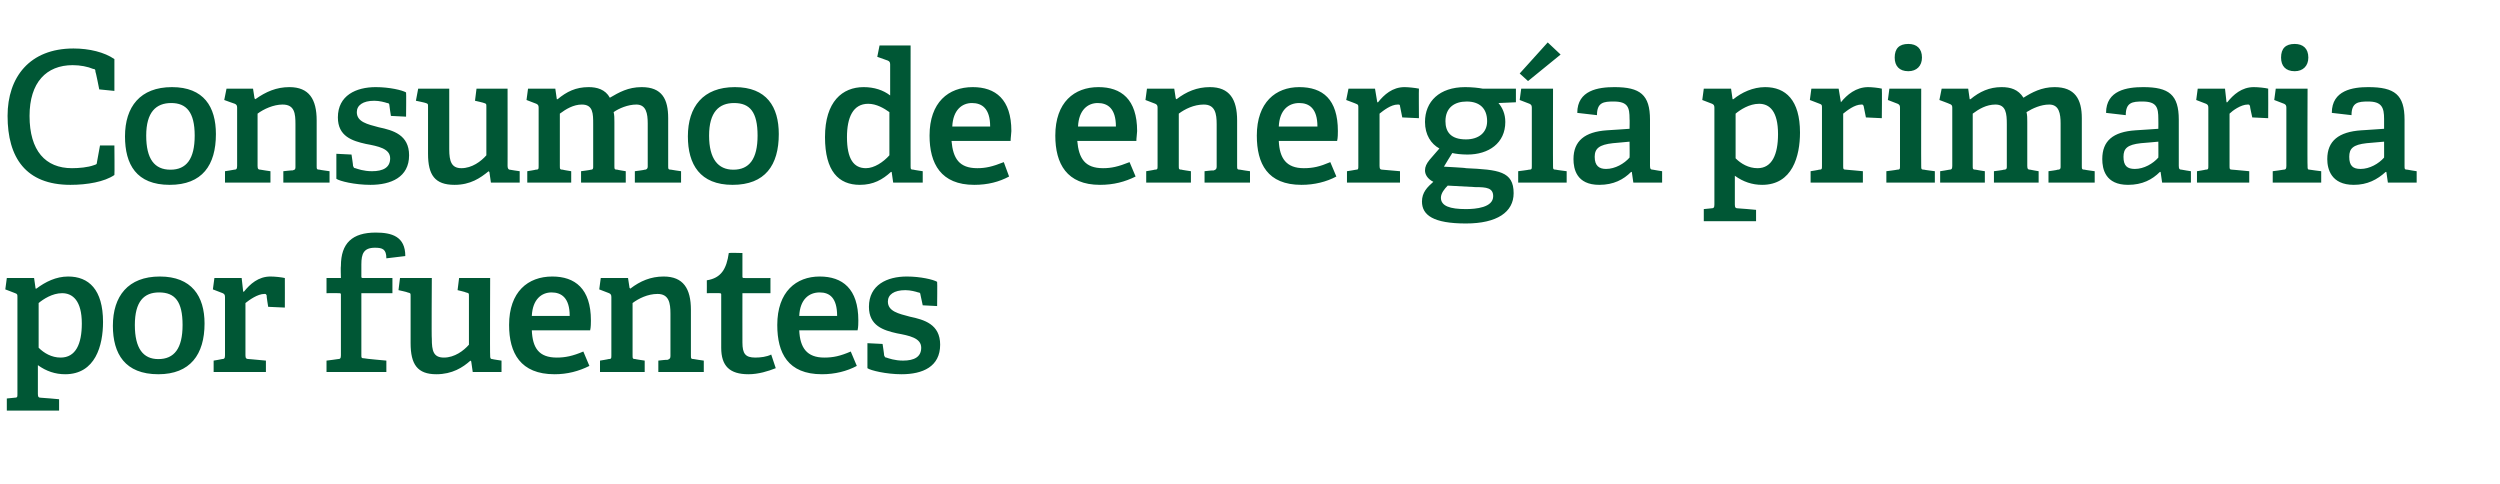
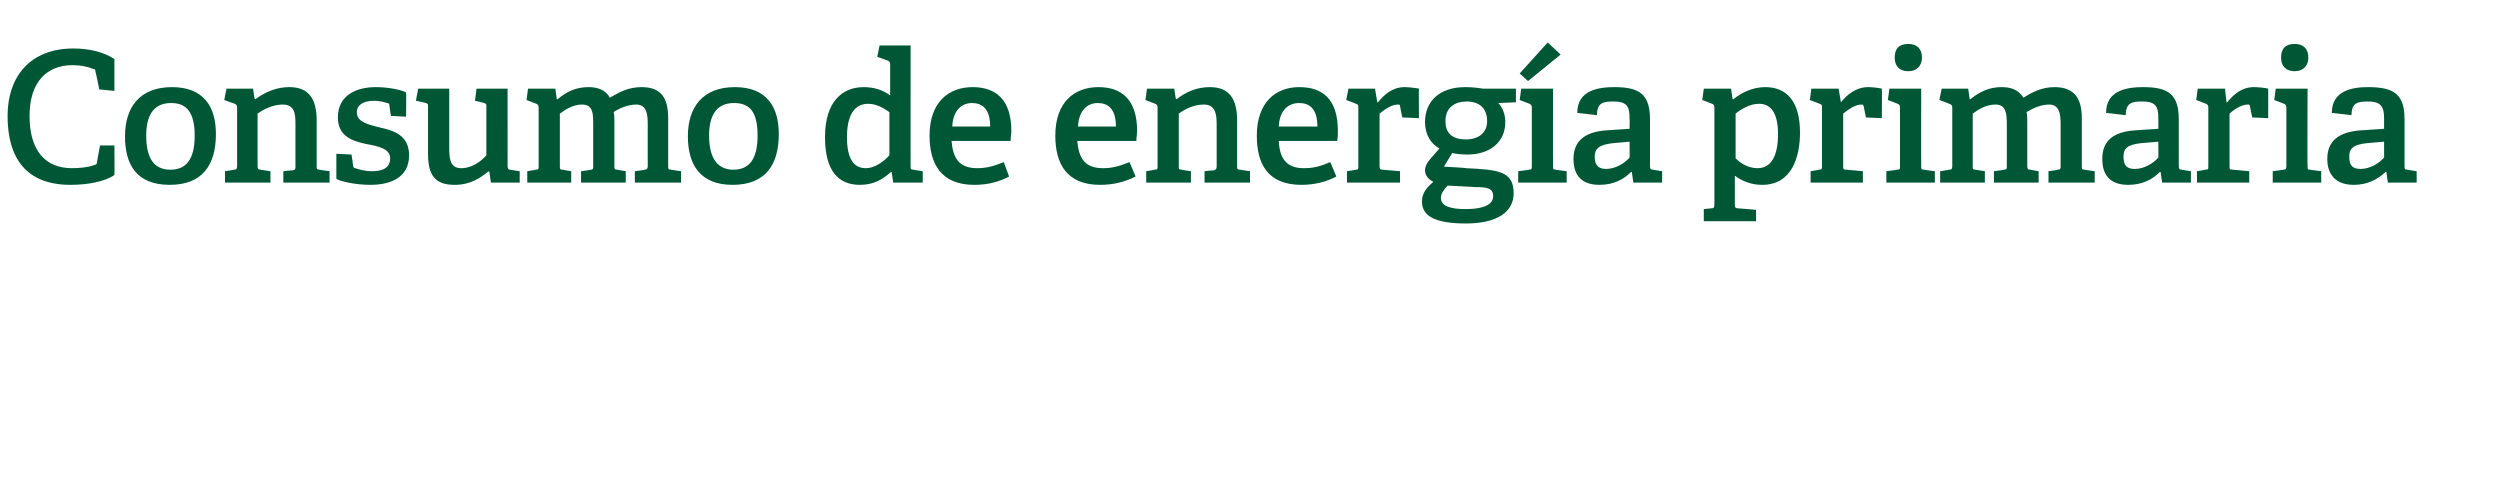
<svg xmlns="http://www.w3.org/2000/svg" version="1.1" width="330px" height="63.9px" viewBox="0 -6 330 63.9" style="top:-6px">
  <desc>Consumo de energ a primaria por fuentes</desc>
  <defs />
  <g id="Polygon32162">
-     <path d="M 1.9 46.5 C 2.3 46.5 2.3 46.4 2.3 46 C 2.3 46 2.3 33.2 2.3 33.2 C 2.3 32.9 2.3 32.8 2 32.7 C 2.02 32.7 0.7 32.2 0.7 32.2 L 0.9 30.7 L 4.5 30.7 L 4.7 32.1 C 4.7 32.1 4.8 32.08 4.8 32.1 C 6 31.2 7.4 30.5 9 30.5 C 11.7 30.5 13.6 32.2 13.6 36.5 C 13.6 39.6 12.6 43.4 8.6 43.4 C 7.3 43.4 6.1 43 5 42.2 C 5 42.2 5 46 5 46 C 5 46.4 5.1 46.5 5.4 46.5 C 5.45 46.48 7.8 46.7 7.8 46.7 L 7.8 48.2 L 0.9 48.2 L 0.9 46.6 C 0.9 46.6 1.92 46.5 1.9 46.5 Z M 8 41.2 C 10 41.2 10.8 39.4 10.8 36.7 C 10.8 33.7 9.6 32.7 8.2 32.7 C 6.9 32.7 5.7 33.5 5.1 34 C 5.1 34 5.1 39.9 5.1 39.9 C 5.8 40.6 6.8 41.2 8 41.2 Z M 14.9 37 C 14.9 33.1 16.9 30.5 21.1 30.5 C 25.3 30.5 27 33.1 27 36.7 C 27 40.8 25.1 43.4 20.9 43.4 C 16.5 43.4 14.9 40.7 14.9 37 Z M 24.1 36.9 C 24.1 33.8 23.1 32.6 21 32.6 C 19 32.6 17.8 33.8 17.8 36.9 C 17.8 40 18.9 41.4 20.9 41.4 C 23 41.4 24.1 40 24.1 36.9 Z M 29.3 41.4 C 29.6 41.4 29.7 41.3 29.7 40.9 C 29.7 40.9 29.7 33.2 29.7 33.2 C 29.7 32.9 29.6 32.8 29.4 32.7 C 29.38 32.7 28.1 32.2 28.1 32.2 L 28.3 30.7 L 31.9 30.7 L 32.1 32.5 C 32.1 32.5 32.21 32.49 32.2 32.5 C 33 31.5 34.1 30.5 35.7 30.5 C 36.3 30.5 37.2 30.6 37.6 30.7 C 37.61 30.69 37.6 34.6 37.6 34.6 L 35.4 34.5 C 35.4 34.5 35.16 33.04 35.2 33 C 35.1 32.8 35.1 32.8 34.9 32.8 C 34 32.8 32.9 33.6 32.4 34 C 32.4 34 32.4 40.9 32.4 40.9 C 32.4 41.3 32.5 41.4 32.9 41.4 C 32.86 41.39 35.1 41.6 35.1 41.6 L 35.1 43.1 L 28.2 43.1 L 28.2 41.6 C 28.2 41.6 29.3 41.42 29.3 41.4 Z M 44.6 41.4 C 44.9 41.4 45 41.3 45 40.9 C 45 40.9 45 32.9 45 32.9 C 45 32.8 45 32.7 44.8 32.7 C 44.76 32.68 43.1 32.7 43.1 32.7 L 43.1 30.7 L 45 30.7 C 45 30.7 44.95 29.1 45 29.1 C 45 26.1 46.5 24.7 49.6 24.7 C 51.7 24.7 53.5 25.2 53.5 27.8 C 53.5 27.8 51 28.1 51 28.1 C 51 26.9 50.5 26.7 49.5 26.7 C 48 26.7 47.7 27.5 47.7 28.9 C 47.7 28.9 47.7 30.5 47.7 30.5 C 47.7 30.6 47.7 30.7 47.9 30.7 C 47.9 30.71 51.8 30.7 51.8 30.7 L 51.8 32.7 L 47.7 32.7 C 47.7 32.7 47.71 40.86 47.7 40.9 C 47.7 41.2 47.7 41.3 48.1 41.3 C 48.1 41.34 51 41.6 51 41.6 L 51 43.1 L 43.1 43.1 L 43.1 41.6 C 43.1 41.6 44.57 41.42 44.6 41.4 Z M 62.1 41.6 C 61.1 42.5 59.7 43.4 57.6 43.4 C 55.1 43.4 54.2 42.1 54.2 39.3 C 54.2 39.3 54.2 33.1 54.2 33.1 C 54.2 32.7 54.2 32.7 53.8 32.6 C 53.81 32.56 52.6 32.3 52.6 32.3 L 52.8 30.7 L 57 30.7 C 57 30.7 56.95 38.73 57 38.7 C 57 40.3 57.2 41.2 58.6 41.2 C 60 41.2 61.2 40.3 61.9 39.5 C 61.9 39.5 61.9 33.1 61.9 33.1 C 61.9 32.7 61.9 32.7 61.5 32.6 C 61.51 32.56 60.4 32.3 60.4 32.3 L 60.6 30.7 L 64.7 30.7 C 64.7 30.7 64.66 40.94 64.7 40.9 C 64.7 41.2 64.7 41.4 65 41.4 C 64.97 41.42 66.2 41.6 66.2 41.6 L 66.2 43.1 L 62.4 43.1 L 62.2 41.7 C 62.2 41.7 62.14 41.63 62.1 41.6 Z M 73.2 43.4 C 68.7 43.4 67.2 40.6 67.2 36.9 C 67.2 32.5 69.7 30.5 72.9 30.5 C 75.9 30.5 78 32.1 78 36.3 C 78 36.6 78 37.2 77.9 37.6 C 77.9 37.6 70.2 37.6 70.2 37.6 C 70.3 39.9 71.1 41.2 73.5 41.2 C 74.6 41.2 75.6 41 77 40.4 C 77 40.4 77.8 42.3 77.8 42.3 C 76.4 43 74.9 43.4 73.2 43.4 Z M 72.8 32.6 C 71.5 32.6 70.3 33.5 70.2 35.7 C 70.2 35.7 75.2 35.7 75.2 35.7 C 75.2 33.3 74.1 32.6 72.8 32.6 Z M 88.1 41.5 C 88.4 41.4 88.5 41.3 88.5 41 C 88.5 41 88.5 35.4 88.5 35.4 C 88.5 34 88.3 32.8 86.8 32.8 C 85.5 32.8 84.3 33.4 83.5 34 C 83.5 34 83.5 40.9 83.5 40.9 C 83.5 41.3 83.5 41.4 83.9 41.4 C 83.85 41.42 85.1 41.6 85.1 41.6 L 85.1 43.1 L 79.2 43.1 L 79.2 41.6 C 79.2 41.6 80.33 41.42 80.3 41.4 C 80.7 41.4 80.7 41.3 80.7 40.9 C 80.7 40.9 80.7 33.2 80.7 33.2 C 80.7 32.9 80.6 32.8 80.4 32.7 C 80.4 32.7 79.1 32.2 79.1 32.2 L 79.3 30.7 L 82.9 30.7 L 83.1 32 C 83.1 32 83.16 32.06 83.2 32.1 C 84.5 31.1 85.9 30.5 87.6 30.5 C 90.2 30.5 91.2 32.1 91.2 34.9 C 91.2 34.9 91.2 40.9 91.2 40.9 C 91.2 41.3 91.2 41.4 91.6 41.4 C 91.61 41.42 92.9 41.6 92.9 41.6 L 92.9 43.1 L 86.9 43.1 L 86.9 41.6 C 86.9 41.6 88.08 41.46 88.1 41.5 Z M 98.8 43.4 C 96.3 43.4 95.2 42.3 95.2 39.9 C 95.2 39.9 95.2 32.9 95.2 32.9 C 95.2 32.8 95.2 32.7 95 32.7 C 95.04 32.68 93.3 32.7 93.3 32.7 C 93.3 32.7 93.31 30.98 93.3 31 C 95.2 30.7 95.9 29.5 96.2 27.4 C 96.24 27.35 98 27.4 98 27.4 C 98 27.4 97.99 30.47 98 30.5 C 98 30.6 98 30.7 98.2 30.7 C 98.18 30.71 101.7 30.7 101.7 30.7 L 101.7 32.7 L 98 32.7 C 98 32.7 97.99 39.21 98 39.2 C 98 40.7 98.4 41.2 99.7 41.2 C 100.4 41.2 101.2 41.1 101.8 40.8 C 101.8 40.8 102.4 42.6 102.4 42.6 C 101.4 43 100.1 43.4 98.8 43.4 Z M 108.5 43.4 C 104 43.4 102.6 40.6 102.6 36.9 C 102.6 32.5 105.1 30.5 108.2 30.5 C 111.2 30.5 113.3 32.1 113.3 36.3 C 113.3 36.6 113.3 37.2 113.2 37.6 C 113.2 37.6 105.5 37.6 105.5 37.6 C 105.6 39.9 106.5 41.2 108.8 41.2 C 110 41.2 110.9 41 112.3 40.4 C 112.3 40.4 113.1 42.3 113.1 42.3 C 111.8 43 110.2 43.4 108.5 43.4 Z M 108.2 32.6 C 106.8 32.6 105.6 33.5 105.5 35.7 C 105.5 35.7 110.5 35.7 110.5 35.7 C 110.5 33.3 109.5 32.6 108.2 32.6 Z M 121.2 32.6 C 120.9 32.5 120.2 32.3 119.5 32.3 C 118 32.3 117.2 32.9 117.2 33.8 C 117.2 35.1 118.6 35.4 120.1 35.8 C 122 36.2 124.1 36.8 124.1 39.5 C 124.1 42.4 121.8 43.4 119 43.4 C 117 43.4 114.9 42.9 114.5 42.6 C 114.5 42.57 114.5 39.3 114.5 39.3 L 116.5 39.4 C 116.5 39.4 116.73 40.89 116.7 40.9 C 116.8 41.1 116.8 41.2 117 41.2 C 117.3 41.3 118.1 41.6 119.2 41.6 C 120.7 41.6 121.6 41.1 121.6 39.9 C 121.6 38.6 120 38.3 118.4 38 C 116.6 37.6 114.7 37 114.7 34.5 C 114.7 31.6 117.1 30.5 119.7 30.5 C 121.5 30.5 123.2 30.9 123.7 31.2 C 123.74 31.17 123.7 34.4 123.7 34.4 L 121.8 34.3 C 121.8 34.3 121.49 32.9 121.5 32.9 C 121.5 32.7 121.4 32.6 121.2 32.6 Z " stroke="none" fill="#005735" />
-   </g>
+     </g>
  <g id="Polygon32161">
    <path d="M 9.3 18.4 C 3.4 18.4 1 14.8 1 9.3 C 1 4.2 3.9 0.4 9.7 0.4 C 11.8 0.4 13.8 0.9 15.1 1.8 C 15.1 1.75 15.1 6 15.1 6 L 13.1 5.8 C 13.1 5.8 12.65 3.48 12.6 3.5 C 12.6 3.3 12.6 3.1 12.3 3.1 C 11.6 2.8 10.6 2.6 9.6 2.6 C 6.1 2.6 3.9 4.9 3.9 9.3 C 3.9 13.9 6 16.2 9.5 16.2 C 10.4 16.2 11.6 16.1 12.4 15.8 C 12.7 15.7 12.8 15.7 12.8 15.4 C 12.82 15.36 13.2 13.2 13.2 13.2 L 15.1 13.2 C 15.1 13.2 15.14 17.11 15.1 17.1 C 13.8 18 11.5 18.4 9.3 18.4 Z M 16.5 12 C 16.5 8.1 18.5 5.5 22.7 5.5 C 26.9 5.5 28.5 8.1 28.5 11.7 C 28.5 15.8 26.7 18.4 22.4 18.4 C 18 18.4 16.5 15.7 16.5 12 Z M 25.7 11.9 C 25.7 8.8 24.6 7.6 22.6 7.6 C 20.6 7.6 19.3 8.8 19.3 11.9 C 19.3 15 20.4 16.4 22.5 16.4 C 24.6 16.4 25.7 15 25.7 11.9 Z M 38.6 16.5 C 39 16.4 39 16.3 39 16 C 39 16 39 10.4 39 10.4 C 39 9 38.9 7.8 37.3 7.8 C 36.1 7.8 34.8 8.4 34 9 C 34 9 34 15.9 34 15.9 C 34 16.3 34.1 16.4 34.4 16.4 C 34.42 16.42 35.7 16.6 35.7 16.6 L 35.7 18.1 L 29.7 18.1 L 29.7 16.6 C 29.7 16.6 30.89 16.42 30.9 16.4 C 31.2 16.4 31.3 16.3 31.3 15.9 C 31.3 15.9 31.3 8.2 31.3 8.2 C 31.3 7.9 31.2 7.8 31 7.7 C 30.96 7.7 29.6 7.2 29.6 7.2 L 29.9 5.7 L 33.4 5.7 L 33.6 7 C 33.6 7 33.72 7.06 33.7 7.1 C 35.1 6.1 36.5 5.5 38.2 5.5 C 40.8 5.5 41.8 7.1 41.8 9.9 C 41.8 9.9 41.8 15.9 41.8 15.9 C 41.8 16.3 41.8 16.4 42.2 16.4 C 42.17 16.42 43.5 16.6 43.5 16.6 L 43.5 18.1 L 37.4 18.1 L 37.4 16.6 C 37.4 16.6 38.64 16.46 38.6 16.5 Z M 51.1 7.6 C 50.8 7.5 50.1 7.3 49.4 7.3 C 47.9 7.3 47.1 7.9 47.1 8.8 C 47.1 10.1 48.5 10.4 50 10.8 C 51.9 11.2 54 11.8 54 14.5 C 54 17.4 51.6 18.4 48.9 18.4 C 46.8 18.4 44.8 17.9 44.4 17.6 C 44.4 17.57 44.4 14.3 44.4 14.3 L 46.4 14.4 C 46.4 14.4 46.63 15.89 46.6 15.9 C 46.7 16.1 46.7 16.2 46.9 16.2 C 47.2 16.3 48 16.6 49.1 16.6 C 50.6 16.6 51.5 16.1 51.5 14.9 C 51.5 13.6 49.9 13.3 48.3 13 C 46.5 12.6 44.6 12 44.6 9.5 C 44.6 6.6 47 5.5 49.6 5.5 C 51.4 5.5 53.1 5.9 53.6 6.2 C 53.64 6.17 53.6 9.4 53.6 9.4 L 51.6 9.3 C 51.6 9.3 51.38 7.9 51.4 7.9 C 51.4 7.7 51.3 7.6 51.1 7.6 Z M 64.5 16.6 C 63.4 17.5 62.1 18.4 60 18.4 C 57.4 18.4 56.5 17.1 56.5 14.3 C 56.5 14.3 56.5 8.1 56.5 8.1 C 56.5 7.7 56.5 7.7 56.2 7.6 C 56.16 7.56 54.9 7.3 54.9 7.3 L 55.2 5.7 L 59.3 5.7 C 59.3 5.7 59.3 13.73 59.3 13.7 C 59.3 15.3 59.6 16.2 60.9 16.2 C 62.3 16.2 63.5 15.3 64.2 14.5 C 64.2 14.5 64.2 8.1 64.2 8.1 C 64.2 7.7 64.2 7.7 63.9 7.6 C 63.86 7.56 62.7 7.3 62.7 7.3 L 62.9 5.7 L 67 5.7 C 67 5.7 67.01 15.94 67 15.9 C 67 16.2 67.1 16.4 67.3 16.4 C 67.32 16.42 68.6 16.6 68.6 16.6 L 68.6 18.1 L 64.8 18.1 L 64.6 16.7 C 64.6 16.7 64.49 16.63 64.5 16.6 Z M 85.1 16.4 C 85.4 16.4 85.5 16.2 85.5 16 C 85.5 16 85.5 10.3 85.5 10.3 C 85.5 9 85.3 7.8 84 7.8 C 82.9 7.8 81.7 8.3 81 8.8 C 81.1 9.2 81.1 9.6 81.1 10.1 C 81.1 10.1 81.1 15.9 81.1 15.9 C 81.1 16.3 81.1 16.4 81.5 16.4 C 81.48 16.42 82.6 16.6 82.6 16.6 L 82.6 18.1 L 76.7 18.1 L 76.7 16.6 C 76.7 16.6 77.95 16.44 78 16.4 C 78.3 16.4 78.3 16.2 78.3 16 C 78.3 16 78.3 10.4 78.3 10.4 C 78.3 9 78.3 7.8 76.8 7.8 C 75.7 7.8 74.7 8.4 73.9 9 C 73.9 9 73.9 15.9 73.9 15.9 C 73.9 16.3 73.9 16.4 74.3 16.4 C 74.26 16.42 75.4 16.6 75.4 16.6 L 75.4 18.1 L 69.6 18.1 L 69.6 16.6 C 69.6 16.6 70.73 16.42 70.7 16.4 C 71.1 16.4 71.1 16.3 71.1 15.9 C 71.1 15.9 71.1 8.2 71.1 8.2 C 71.1 7.9 71 7.8 70.8 7.7 C 70.8 7.7 69.5 7.2 69.5 7.2 L 69.7 5.7 L 73.3 5.7 L 73.5 7.1 C 73.5 7.1 73.56 7.08 73.6 7.1 C 74.8 6.1 76 5.5 77.7 5.5 C 78.8 5.5 79.9 5.8 80.5 6.9 C 81.7 6.2 82.9 5.5 84.7 5.5 C 87.4 5.5 88.2 7.1 88.2 9.6 C 88.2 9.6 88.2 15.9 88.2 15.9 C 88.2 16.3 88.2 16.4 88.6 16.4 C 88.61 16.42 89.9 16.6 89.9 16.6 L 89.9 18.1 L 83.8 18.1 L 83.8 16.6 C 83.8 16.6 85.08 16.44 85.1 16.4 Z M 90.8 12 C 90.8 8.1 92.8 5.5 97 5.5 C 101.2 5.5 102.8 8.1 102.8 11.7 C 102.8 15.8 101 18.4 96.7 18.4 C 92.4 18.4 90.8 15.7 90.8 12 Z M 100 11.9 C 100 8.8 99 7.6 96.9 7.6 C 94.9 7.6 93.6 8.8 93.6 11.9 C 93.6 15 94.8 16.4 96.8 16.4 C 98.9 16.4 100 15 100 11.9 Z M 117.6 16.7 C 116.5 17.7 115.3 18.4 113.5 18.4 C 110.7 18.4 108.9 16.6 108.9 12.1 C 108.9 7.4 111.2 5.5 114 5.5 C 115.4 5.5 116.6 5.9 117.5 6.6 C 117.5 6.6 117.5 2.5 117.5 2.5 C 117.5 2.2 117.4 2.1 117.2 2 C 117.19 1.99 115.8 1.5 115.8 1.5 L 116.1 0 L 120.2 0 C 120.2 0 120.19 15.94 120.2 15.9 C 120.2 16.3 120.2 16.4 120.6 16.4 C 120.58 16.42 121.8 16.6 121.8 16.6 L 121.8 18.1 L 117.9 18.1 L 117.7 16.7 C 117.7 16.7 117.58 16.68 117.6 16.7 Z M 114.6 7.7 C 112.6 7.7 111.8 9.5 111.8 12.1 C 111.8 15 112.7 16.2 114.3 16.2 C 115.4 16.2 116.6 15.4 117.4 14.5 C 117.4 14.5 117.4 8.8 117.4 8.8 C 116.7 8.3 115.7 7.7 114.6 7.7 Z M 128.6 18.4 C 124.2 18.4 122.7 15.6 122.7 11.9 C 122.7 7.5 125.2 5.5 128.4 5.5 C 131.4 5.5 133.5 7.1 133.5 11.3 C 133.5 11.6 133.4 12.2 133.4 12.6 C 133.4 12.6 125.6 12.6 125.6 12.6 C 125.8 14.9 126.6 16.2 129 16.2 C 130.1 16.2 131 16 132.5 15.4 C 132.5 15.4 133.2 17.3 133.2 17.3 C 131.9 18 130.4 18.4 128.6 18.4 Z M 128.3 7.6 C 127 7.6 125.8 8.5 125.7 10.7 C 125.7 10.7 130.7 10.7 130.7 10.7 C 130.7 8.3 129.6 7.6 128.3 7.6 Z M 145.2 18.4 C 140.8 18.4 139.3 15.6 139.3 11.9 C 139.3 7.5 141.8 5.5 145 5.5 C 148 5.5 150.1 7.1 150.1 11.3 C 150.1 11.6 150 12.2 150 12.6 C 150 12.6 142.2 12.6 142.2 12.6 C 142.4 14.9 143.2 16.2 145.6 16.2 C 146.7 16.2 147.6 16 149.1 15.4 C 149.1 15.4 149.9 17.3 149.9 17.3 C 148.5 18 147 18.4 145.2 18.4 Z M 144.9 7.6 C 143.6 7.6 142.4 8.5 142.3 10.7 C 142.3 10.7 147.3 10.7 147.3 10.7 C 147.3 8.3 146.2 7.6 144.9 7.6 Z M 160.2 16.5 C 160.5 16.4 160.6 16.3 160.6 16 C 160.6 16 160.6 10.4 160.6 10.4 C 160.6 9 160.4 7.8 158.9 7.8 C 157.6 7.8 156.4 8.4 155.6 9 C 155.6 9 155.6 15.9 155.6 15.9 C 155.6 16.3 155.6 16.4 156 16.4 C 155.95 16.42 157.2 16.6 157.2 16.6 L 157.2 18.1 L 151.3 18.1 L 151.3 16.6 C 151.3 16.6 152.42 16.42 152.4 16.4 C 152.8 16.4 152.8 16.3 152.8 15.9 C 152.8 15.9 152.8 8.2 152.8 8.2 C 152.8 7.9 152.7 7.8 152.5 7.7 C 152.49 7.7 151.2 7.2 151.2 7.2 L 151.4 5.7 L 155 5.7 L 155.2 7 C 155.2 7 155.25 7.06 155.3 7.1 C 156.6 6.1 158 5.5 159.7 5.5 C 162.3 5.5 163.3 7.1 163.3 9.9 C 163.3 9.9 163.3 15.9 163.3 15.9 C 163.3 16.3 163.3 16.4 163.7 16.4 C 163.7 16.42 165 16.6 165 16.6 L 165 18.1 L 159 18.1 L 159 16.6 C 159 16.6 160.17 16.46 160.2 16.5 Z M 171.8 18.4 C 167.3 18.4 165.9 15.6 165.9 11.9 C 165.9 7.5 168.4 5.5 171.5 5.5 C 174.6 5.5 176.6 7.1 176.6 11.3 C 176.6 11.6 176.6 12.2 176.5 12.6 C 176.5 12.6 168.8 12.6 168.8 12.6 C 168.9 14.9 169.8 16.2 172.1 16.2 C 173.3 16.2 174.2 16 175.6 15.4 C 175.6 15.4 176.4 17.3 176.4 17.3 C 175.1 18 173.5 18.4 171.8 18.4 Z M 171.5 7.6 C 170.1 7.6 168.9 8.5 168.8 10.7 C 168.8 10.7 173.9 10.7 173.9 10.7 C 173.9 8.3 172.8 7.6 171.5 7.6 Z M 179 16.4 C 179.3 16.4 179.3 16.3 179.3 15.9 C 179.3 15.9 179.3 8.2 179.3 8.2 C 179.3 7.9 179.3 7.8 179 7.7 C 179.04 7.7 177.7 7.2 177.7 7.2 L 178 5.7 L 181.5 5.7 L 181.8 7.5 C 181.8 7.5 181.87 7.49 181.9 7.5 C 182.7 6.5 183.8 5.5 185.4 5.5 C 185.9 5.5 186.8 5.6 187.3 5.7 C 187.27 5.69 187.3 9.6 187.3 9.6 L 185.1 9.5 C 185.1 9.5 184.82 8.04 184.8 8 C 184.8 7.8 184.7 7.8 184.5 7.8 C 183.6 7.8 182.6 8.6 182.1 9 C 182.1 9 182.1 15.9 182.1 15.9 C 182.1 16.3 182.2 16.4 182.5 16.4 C 182.52 16.39 184.8 16.6 184.8 16.6 L 184.8 18.1 L 177.8 18.1 L 177.8 16.6 C 177.8 16.6 178.97 16.42 179 16.4 Z M 198.7 10.1 C 198.7 12.9 196.5 14.4 193.7 14.4 C 192.9 14.4 192.1 14.3 191.7 14.2 C 191.69 14.18 190.6 16 190.6 16 C 190.6 16 193.53 16.15 193.5 16.2 C 197.8 16.4 199.8 16.6 199.8 19.5 C 199.8 22 197.6 23.5 193.5 23.5 C 189.2 23.5 187.7 22.4 187.7 20.6 C 187.7 19.4 188.4 18.7 189.2 18 C 188.4 17.6 188.1 17 188.1 16.5 C 188.1 16 188.3 15.6 188.7 15.1 C 189.1 14.6 189.6 14.1 190 13.6 C 188.9 13 188.1 11.8 188.1 10.1 C 188.1 7.4 190 5.5 193.4 5.5 C 194.3 5.5 195.2 5.6 195.7 5.7 C 195.69 5.71 200.1 5.7 200.1 5.7 L 200.1 7.5 C 200.1 7.5 197.81 7.61 197.8 7.6 C 198.3 8.2 198.7 9 198.7 10.1 Z M 193.6 7.4 C 192 7.4 190.8 8.2 190.8 10 C 190.8 11.4 191.5 12.4 193.5 12.4 C 195.2 12.4 196.3 11.5 196.3 10 C 196.3 8.3 195.3 7.4 193.6 7.4 Z M 190.2 20.1 C 190.2 21.2 191.4 21.6 193.5 21.6 C 194.8 21.6 197.1 21.4 197.1 19.9 C 197.1 18.8 196.2 18.7 194.8 18.7 C 194.8 18.7 191.1 18.5 191.1 18.5 C 190.7 18.9 190.2 19.5 190.2 20.1 Z M 201.8 16.4 C 202.2 16.4 202.2 16.3 202.2 15.9 C 202.2 15.9 202.2 8.2 202.2 8.2 C 202.2 7.9 202.1 7.8 201.9 7.7 C 201.91 7.7 200.6 7.2 200.6 7.2 L 200.8 5.7 L 205 5.7 C 205 5.7 204.98 15.94 205 15.9 C 205 16.3 205 16.4 205.4 16.4 C 205.37 16.42 206.8 16.6 206.8 16.6 L 206.8 18.1 L 200.4 18.1 L 200.4 16.6 C 200.4 16.6 201.84 16.42 201.8 16.4 Z M 204.3 -0.4 L 206 1.2 L 201.7 4.7 L 200.6 3.7 L 204.3 -0.4 Z M 215.3 16.7 C 214.3 17.7 213 18.4 211.1 18.4 C 208.1 18.4 207.7 16.3 207.7 15 C 207.7 12.6 209.2 11.4 212.1 11.2 C 212.09 11.21 215.1 11 215.1 11 C 215.1 11 215.13 9.74 215.1 9.7 C 215.1 8.2 214.9 7.4 213 7.4 C 211.7 7.4 210.8 7.5 210.8 9.2 C 210.8 9.2 208.2 8.9 208.2 8.9 C 208.2 5.9 211 5.5 213.1 5.5 C 216.5 5.5 217.8 6.5 217.8 9.8 C 217.8 9.8 217.8 15.9 217.8 15.9 C 217.8 16.3 217.9 16.4 218.2 16.4 C 218.23 16.42 219.4 16.6 219.4 16.6 L 219.4 18.1 L 215.6 18.1 L 215.4 16.7 C 215.4 16.7 215.33 16.68 215.3 16.7 Z M 210.5 14.7 C 210.5 15.9 211.1 16.3 212 16.3 C 213.2 16.3 214.4 15.6 215.1 14.8 C 215.13 14.83 215.1 12.7 215.1 12.7 C 215.1 12.7 212.85 12.91 212.9 12.9 C 211.1 13.1 210.5 13.6 210.5 14.7 Z M 225.9 21.5 C 226.2 21.5 226.3 21.4 226.3 21 C 226.3 21 226.3 8.2 226.3 8.2 C 226.3 7.9 226.2 7.8 226 7.7 C 226.01 7.7 224.7 7.2 224.7 7.2 L 224.9 5.7 L 228.5 5.7 L 228.7 7.1 C 228.7 7.1 228.79 7.08 228.8 7.1 C 229.9 6.2 231.4 5.5 233 5.5 C 235.7 5.5 237.6 7.2 237.6 11.5 C 237.6 14.6 236.6 18.4 232.6 18.4 C 231.3 18.4 230.1 18 229 17.2 C 229 17.2 229 21 229 21 C 229 21.4 229.1 21.5 229.4 21.5 C 229.44 21.48 231.8 21.7 231.8 21.7 L 231.8 23.2 L 224.9 23.2 L 224.9 21.6 C 224.9 21.6 225.91 21.5 225.9 21.5 Z M 232 16.2 C 233.9 16.2 234.7 14.4 234.7 11.7 C 234.7 8.7 233.6 7.7 232.2 7.7 C 230.9 7.7 229.7 8.5 229.1 9 C 229.1 9 229.1 14.9 229.1 14.9 C 229.8 15.6 230.8 16.2 232 16.2 Z M 240.1 16.4 C 240.5 16.4 240.5 16.3 240.5 15.9 C 240.5 15.9 240.5 8.2 240.5 8.2 C 240.5 7.9 240.5 7.8 240.2 7.7 C 240.21 7.7 238.9 7.2 238.9 7.2 L 239.1 5.7 L 242.7 5.7 L 243 7.5 C 243 7.5 243.04 7.49 243 7.5 C 243.8 6.5 245 5.5 246.6 5.5 C 247.1 5.5 248 5.6 248.4 5.7 C 248.44 5.69 248.4 9.6 248.4 9.6 L 246.3 9.5 C 246.3 9.5 246 8.04 246 8 C 245.9 7.8 245.9 7.8 245.7 7.8 C 244.8 7.8 243.8 8.6 243.3 9 C 243.3 9 243.3 15.9 243.3 15.9 C 243.3 16.3 243.3 16.4 243.7 16.4 C 243.69 16.39 245.9 16.6 245.9 16.6 L 245.9 18.1 L 239 18.1 L 239 16.6 C 239 16.6 240.14 16.42 240.1 16.4 Z M 251.9 3.4 C 250.7 3.4 250.1 2.7 250.1 1.6 C 250.1 0.4 250.7 -0.2 251.9 -0.2 C 253 -0.2 253.7 0.4 253.7 1.6 C 253.7 2.7 253 3.4 251.9 3.4 Z M 250.4 16.4 C 250.8 16.4 250.8 16.3 250.8 15.9 C 250.8 15.9 250.8 8.2 250.8 8.2 C 250.8 7.9 250.7 7.8 250.5 7.7 C 250.51 7.7 249.2 7.2 249.2 7.2 L 249.4 5.7 L 253.6 5.7 C 253.6 5.7 253.58 15.94 253.6 15.9 C 253.6 16.3 253.6 16.4 254 16.4 C 253.96 16.42 255.4 16.6 255.4 16.6 L 255.4 18.1 L 249 18.1 L 249 16.6 C 249 16.6 250.44 16.42 250.4 16.4 Z M 271.6 16.4 C 272 16.4 272 16.2 272 16 C 272 16 272 10.3 272 10.3 C 272 9 271.8 7.8 270.5 7.8 C 269.4 7.8 268.3 8.3 267.5 8.8 C 267.6 9.2 267.6 9.6 267.6 10.1 C 267.6 10.1 267.6 15.9 267.6 15.9 C 267.6 16.3 267.7 16.4 268 16.4 C 268.03 16.42 269.1 16.6 269.1 16.6 L 269.1 18.1 L 263.2 18.1 L 263.2 16.6 C 263.2 16.6 264.5 16.44 264.5 16.4 C 264.9 16.4 264.9 16.2 264.9 16 C 264.9 16 264.9 10.4 264.9 10.4 C 264.9 9 264.8 7.8 263.4 7.8 C 262.2 7.8 261.2 8.4 260.4 9 C 260.4 9 260.4 15.9 260.4 15.9 C 260.4 16.3 260.4 16.4 260.8 16.4 C 260.8 16.42 262 16.6 262 16.6 L 262 18.1 L 256.1 18.1 L 256.1 16.6 C 256.1 16.6 257.28 16.42 257.3 16.4 C 257.6 16.4 257.7 16.3 257.7 15.9 C 257.7 15.9 257.7 8.2 257.7 8.2 C 257.7 7.9 257.6 7.8 257.3 7.7 C 257.35 7.7 256 7.2 256 7.2 L 256.3 5.7 L 259.8 5.7 L 260 7.1 C 260 7.1 260.11 7.08 260.1 7.1 C 261.3 6.1 262.6 5.5 264.2 5.5 C 265.4 5.5 266.4 5.8 267.1 6.9 C 268.2 6.2 269.5 5.5 271.2 5.5 C 273.9 5.5 274.8 7.1 274.8 9.6 C 274.8 9.6 274.8 15.9 274.8 15.9 C 274.8 16.3 274.8 16.4 275.2 16.4 C 275.16 16.42 276.5 16.6 276.5 16.6 L 276.5 18.1 L 270.4 18.1 L 270.4 16.6 C 270.4 16.6 271.63 16.44 271.6 16.4 Z M 285.1 16.7 C 284.1 17.7 282.8 18.4 280.9 18.4 C 277.9 18.4 277.5 16.3 277.5 15 C 277.5 12.6 278.9 11.4 281.9 11.2 C 281.88 11.21 284.9 11 284.9 11 C 284.9 11 284.92 9.74 284.9 9.7 C 284.9 8.2 284.7 7.4 282.8 7.4 C 281.5 7.4 280.6 7.5 280.6 9.2 C 280.6 9.2 278 8.9 278 8.9 C 278 5.9 280.8 5.5 282.9 5.5 C 286.3 5.5 287.6 6.5 287.6 9.8 C 287.6 9.8 287.6 15.9 287.6 15.9 C 287.6 16.3 287.7 16.4 288 16.4 C 288.02 16.42 289.2 16.6 289.2 16.6 L 289.2 18.1 L 285.4 18.1 L 285.2 16.7 C 285.2 16.7 285.12 16.68 285.1 16.7 Z M 280.3 14.7 C 280.3 15.9 280.8 16.3 281.8 16.3 C 283 16.3 284.2 15.6 284.9 14.8 C 284.92 14.83 284.9 12.7 284.9 12.7 C 284.9 12.7 282.64 12.91 282.6 12.9 C 280.8 13.1 280.3 13.6 280.3 14.7 Z M 291.1 16.4 C 291.5 16.4 291.5 16.3 291.5 15.9 C 291.5 15.9 291.5 8.2 291.5 8.2 C 291.5 7.9 291.4 7.8 291.2 7.7 C 291.19 7.7 289.9 7.2 289.9 7.2 L 290.1 5.7 L 293.7 5.7 L 293.9 7.5 C 293.9 7.5 294.02 7.49 294 7.5 C 294.8 6.5 295.9 5.5 297.5 5.5 C 298.1 5.5 299 5.6 299.4 5.7 C 299.42 5.69 299.4 9.6 299.4 9.6 L 297.3 9.5 C 297.3 9.5 296.97 8.04 297 8 C 296.9 7.8 296.9 7.8 296.7 7.8 C 295.8 7.8 294.7 8.6 294.3 9 C 294.3 9 294.3 15.9 294.3 15.9 C 294.3 16.3 294.3 16.4 294.7 16.4 C 294.67 16.39 296.9 16.6 296.9 16.6 L 296.9 18.1 L 290 18.1 L 290 16.6 C 290 16.6 291.12 16.42 291.1 16.4 Z M 302.9 3.4 C 301.7 3.4 301.1 2.7 301.1 1.6 C 301.1 0.4 301.7 -0.2 302.9 -0.2 C 304 -0.2 304.7 0.4 304.7 1.6 C 304.7 2.7 304 3.4 302.9 3.4 Z M 301.4 16.4 C 301.7 16.4 301.8 16.3 301.8 15.9 C 301.8 15.9 301.8 8.2 301.8 8.2 C 301.8 7.9 301.7 7.8 301.5 7.7 C 301.48 7.7 300.2 7.2 300.2 7.2 L 300.4 5.7 L 304.6 5.7 C 304.6 5.7 304.56 15.94 304.6 15.9 C 304.6 16.3 304.6 16.4 304.9 16.4 C 304.94 16.42 306.4 16.6 306.4 16.6 L 306.4 18.1 L 300 18.1 L 300 16.6 C 300 16.6 301.41 16.42 301.4 16.4 Z M 314.9 16.7 C 313.8 17.7 312.5 18.4 310.7 18.4 C 307.7 18.4 307.2 16.3 307.2 15 C 307.2 12.6 308.7 11.4 311.7 11.2 C 311.66 11.21 314.7 11 314.7 11 C 314.7 11 314.71 9.74 314.7 9.7 C 314.7 8.2 314.4 7.4 312.6 7.4 C 311.3 7.4 310.4 7.5 310.4 9.2 C 310.4 9.2 307.8 8.9 307.8 8.9 C 307.8 5.9 310.6 5.5 312.6 5.5 C 316.1 5.5 317.4 6.5 317.4 9.8 C 317.4 9.8 317.4 15.9 317.4 15.9 C 317.4 16.3 317.4 16.4 317.8 16.4 C 317.8 16.42 319 16.6 319 16.6 L 319 18.1 L 315.2 18.1 L 315 16.7 C 315 16.7 314.9 16.68 314.9 16.7 Z M 310.1 14.7 C 310.1 15.9 310.6 16.3 311.6 16.3 C 312.8 16.3 314 15.6 314.7 14.8 C 314.71 14.83 314.7 12.7 314.7 12.7 C 314.7 12.7 312.43 12.91 312.4 12.9 C 310.6 13.1 310.1 13.6 310.1 14.7 Z " stroke="none" fill="#005735" />
  </g>
</svg>